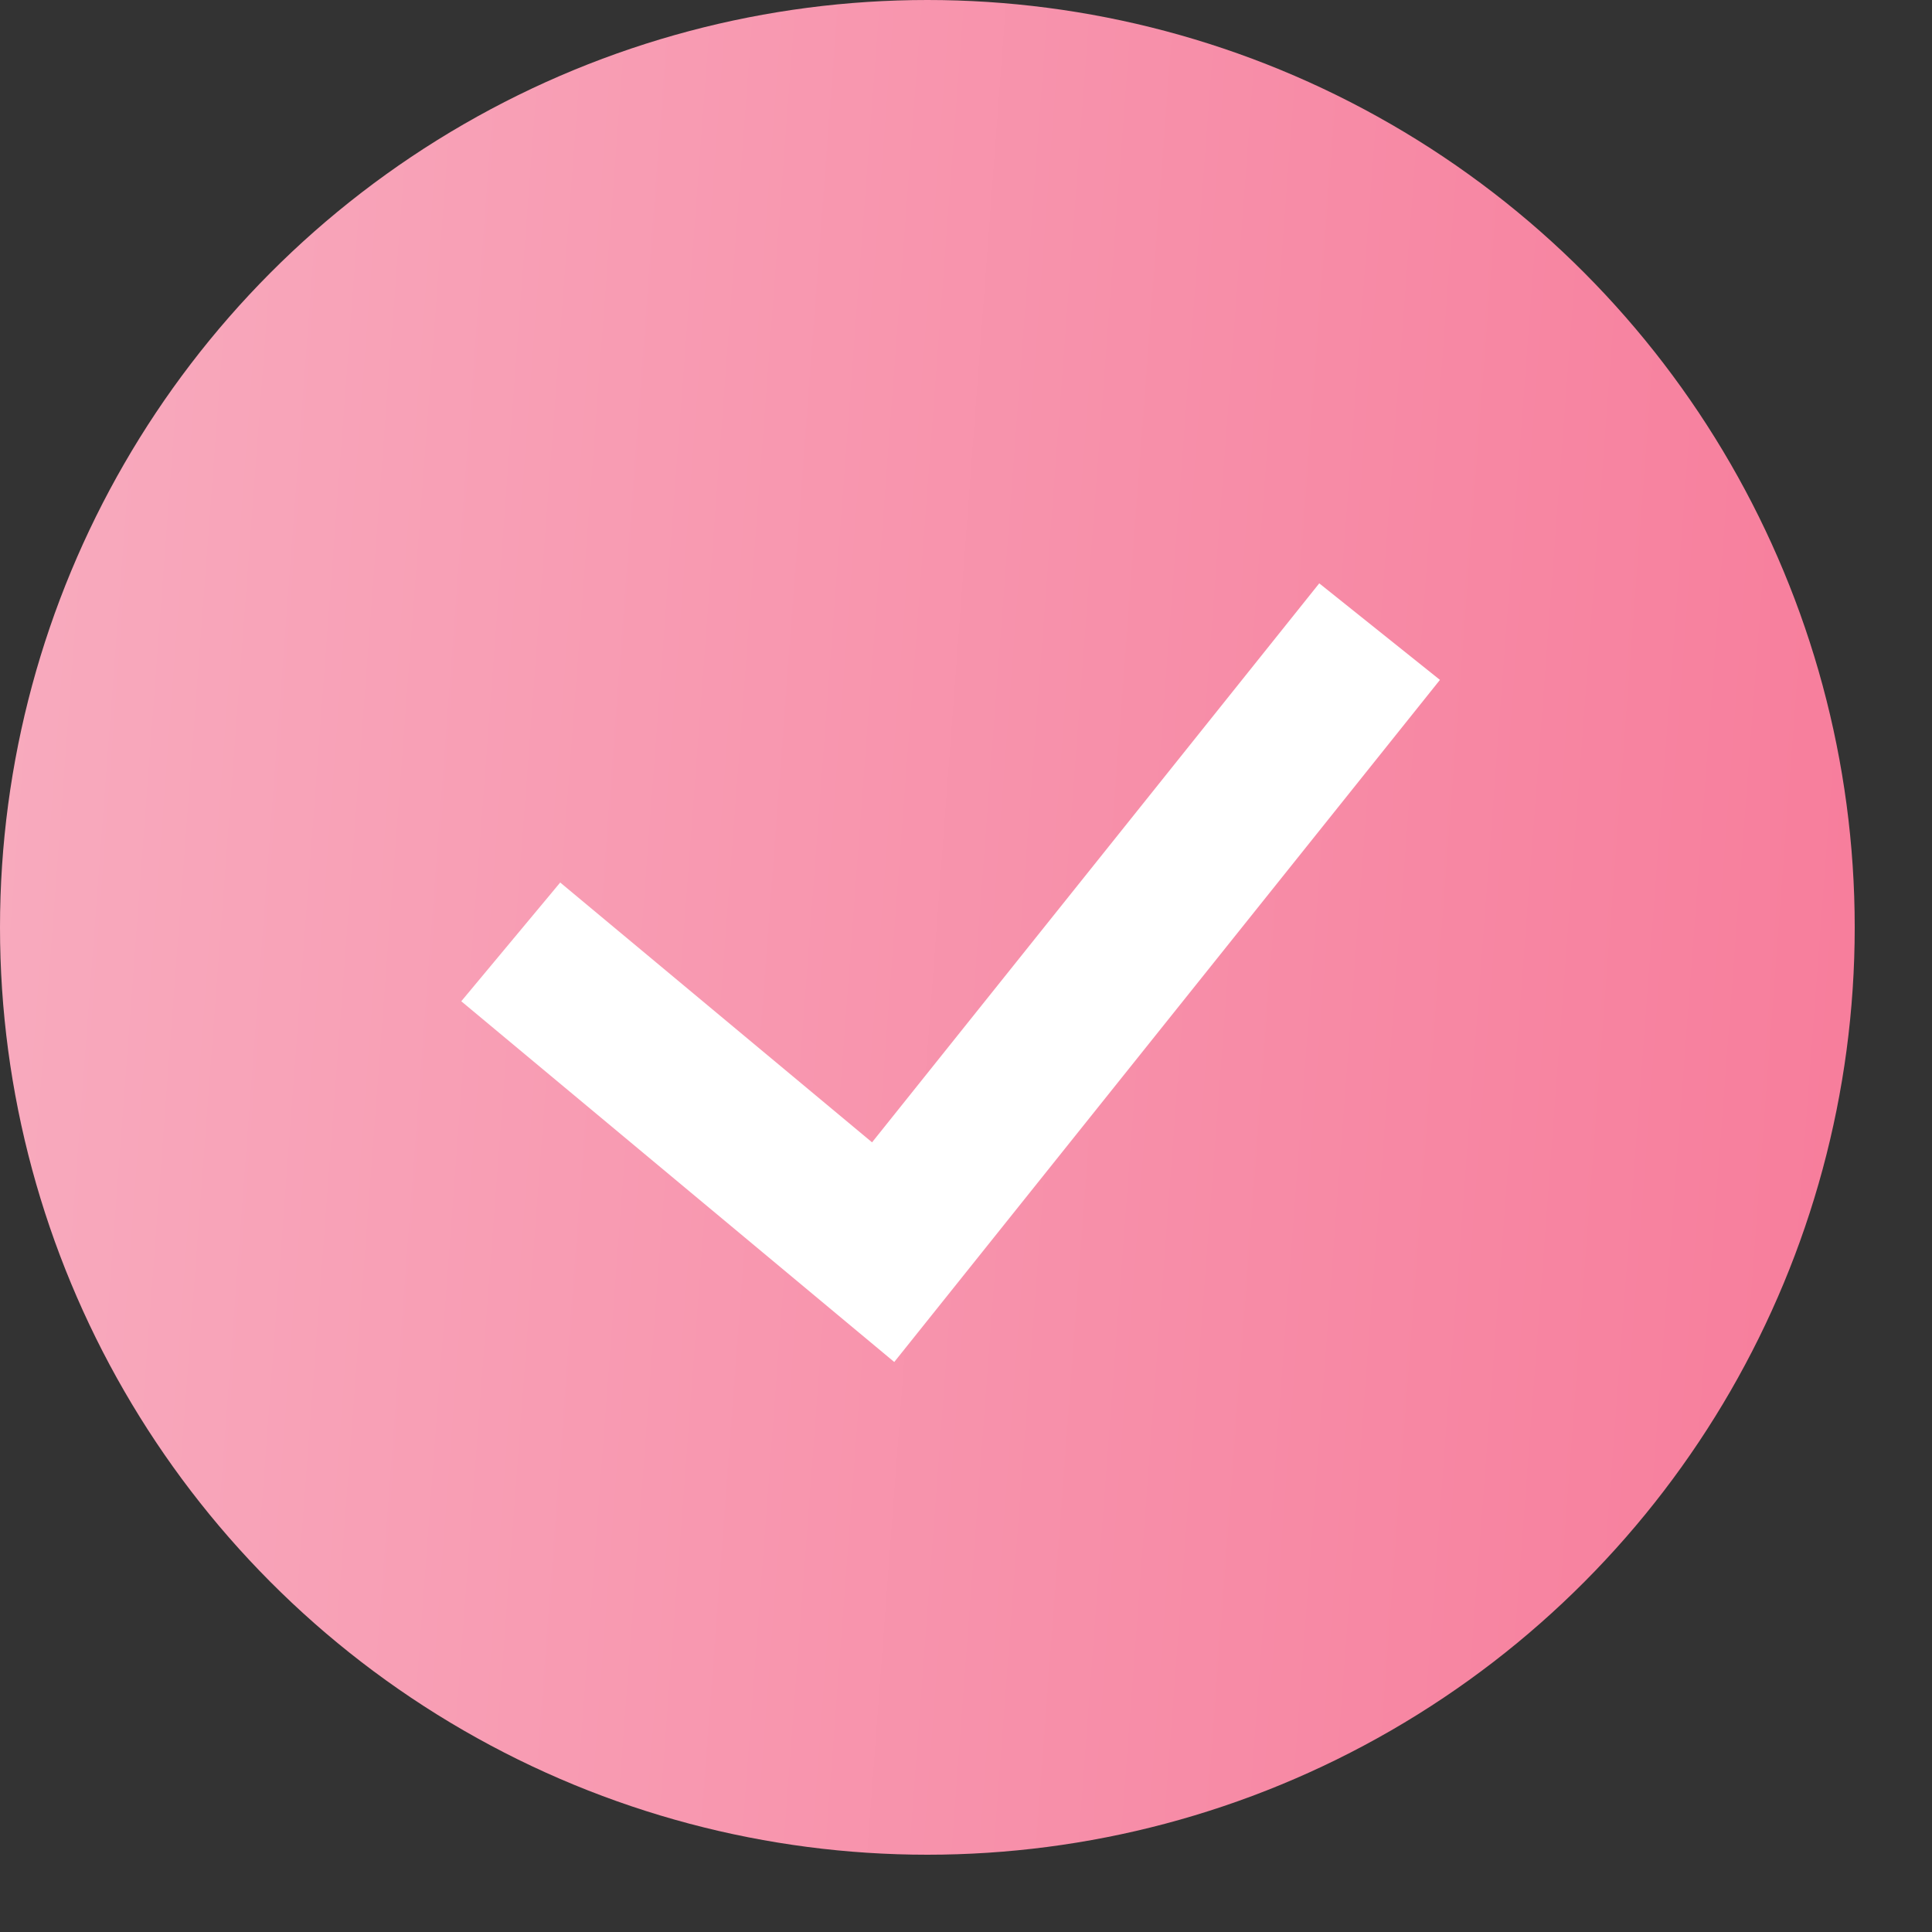
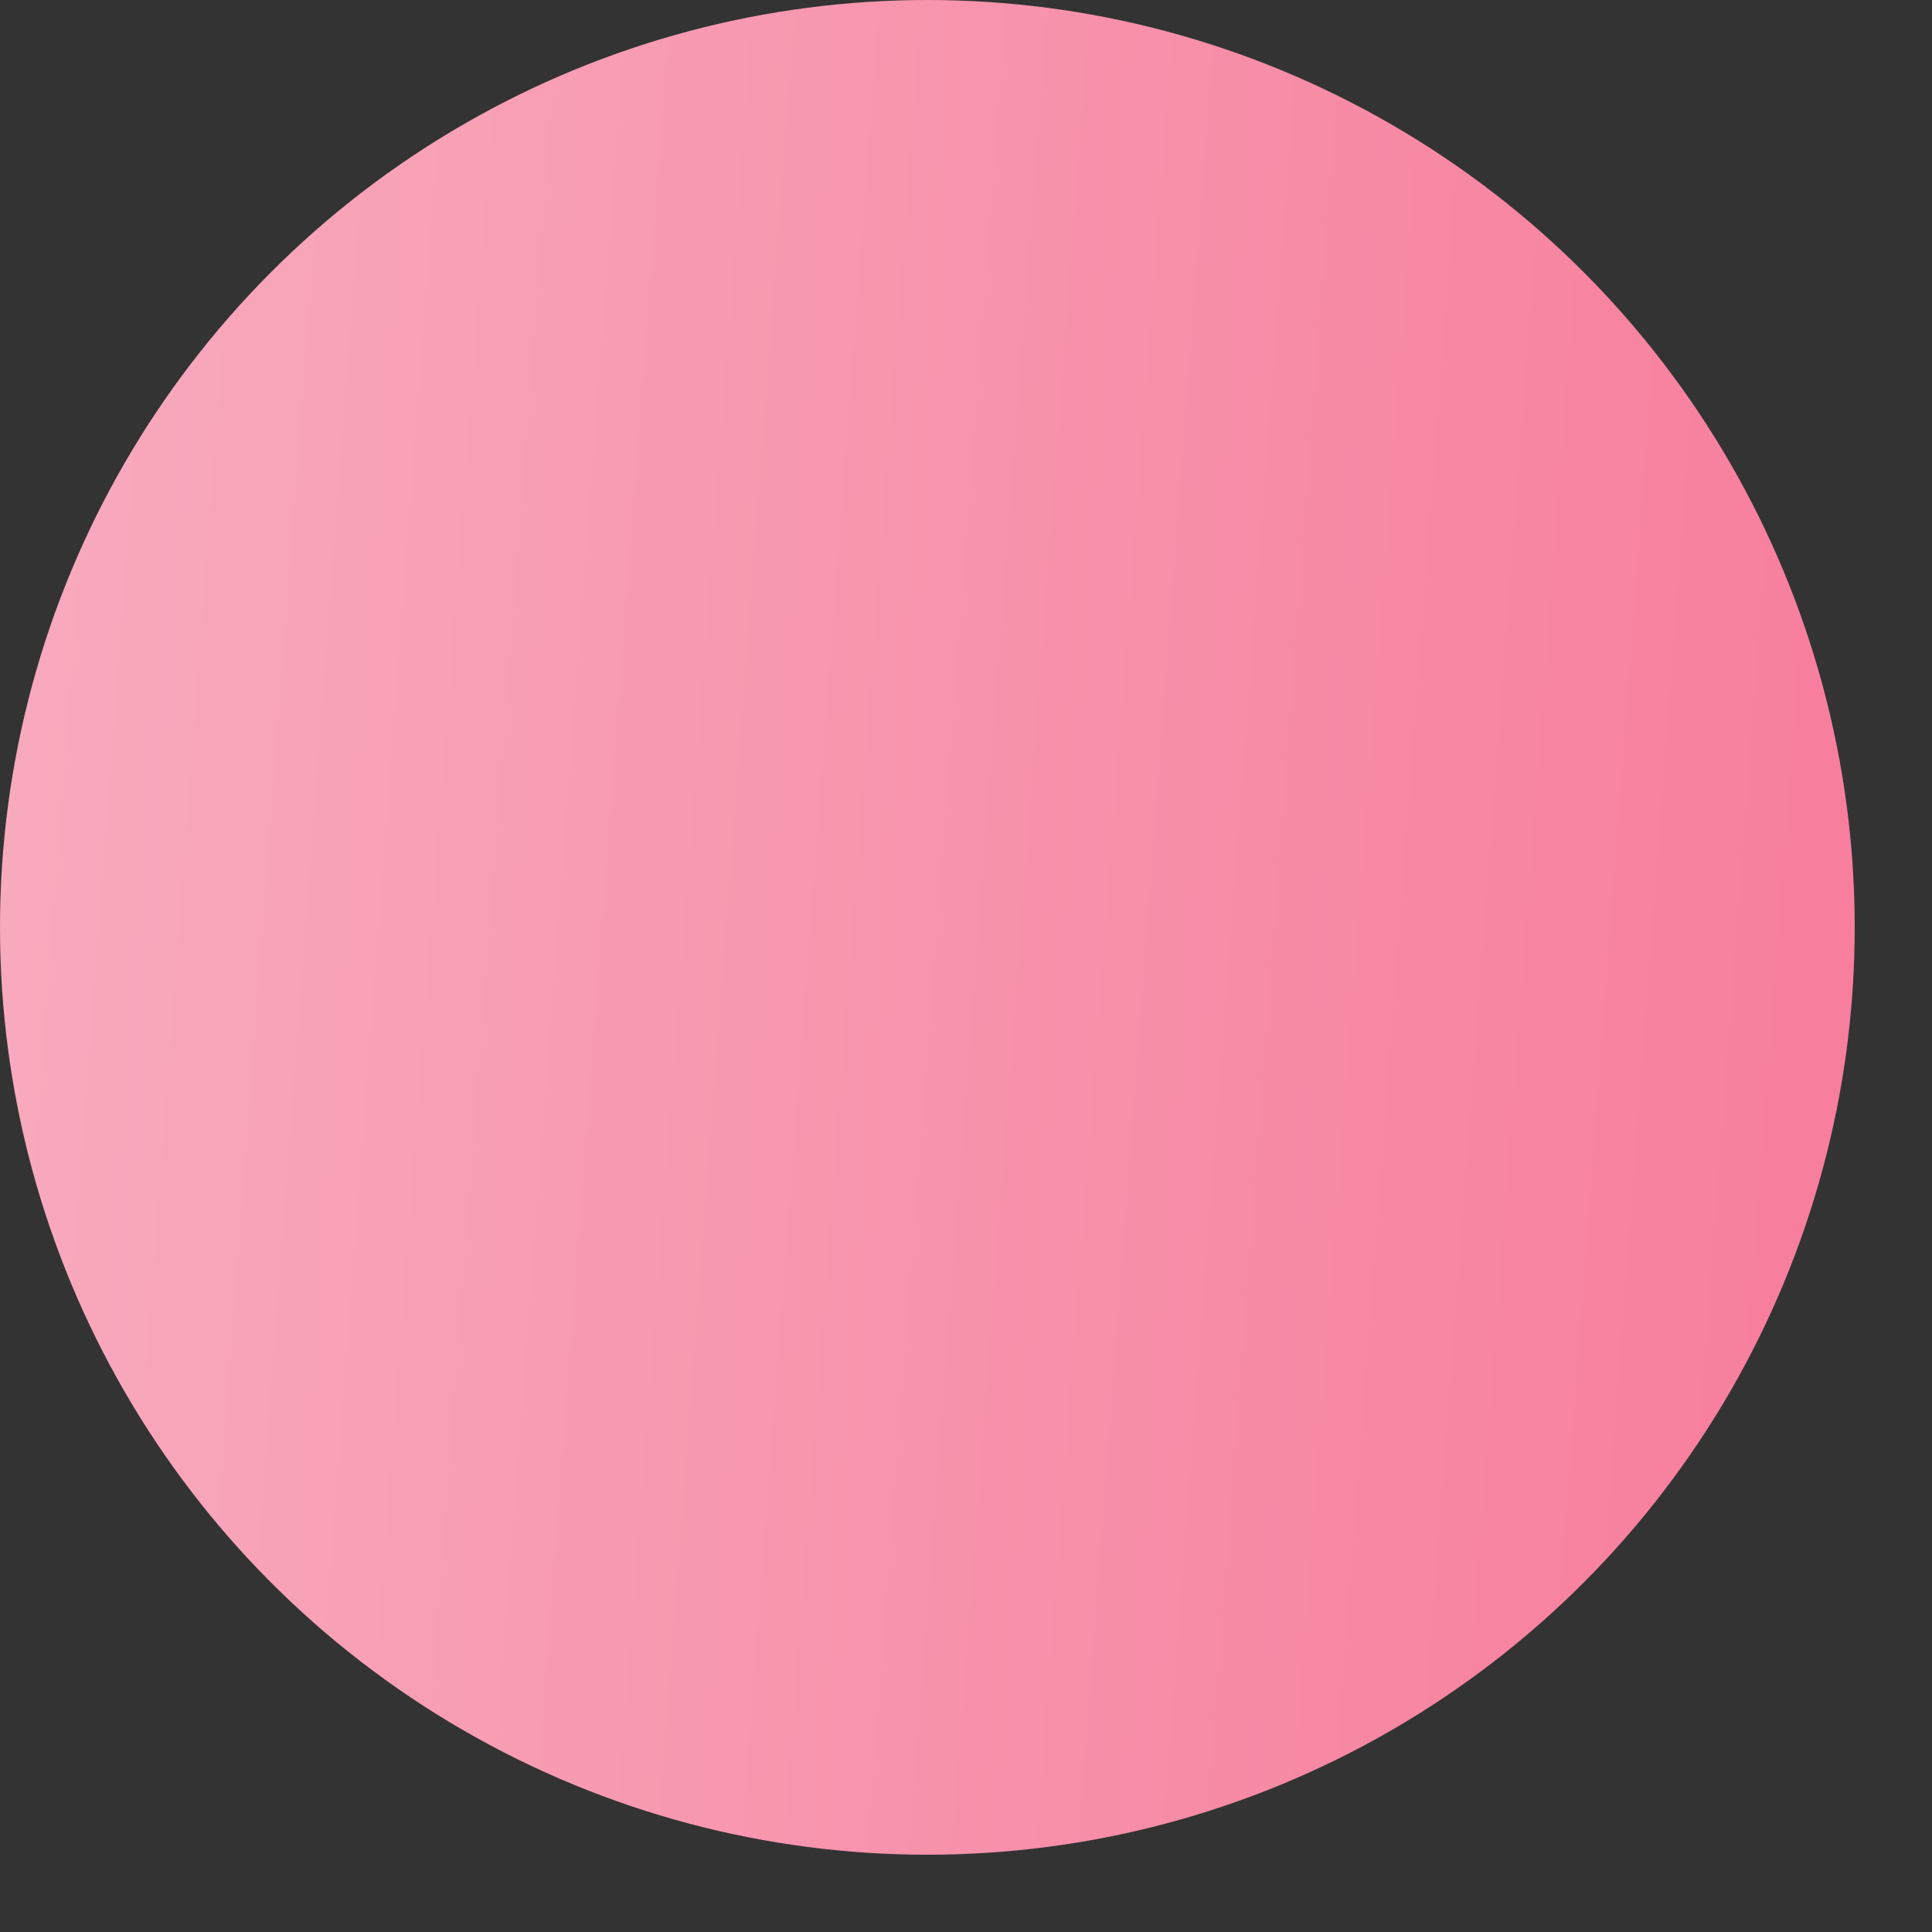
<svg xmlns="http://www.w3.org/2000/svg" width="25" height="25" viewBox="0 0 25 25" fill="none">
  <rect x="0" y="0" width="25" height="25" fill="#333333" stroke="none" />
  <circle cx="12" cy="12" r="12" fill="url(#paint0_linear_486_193)" />
-   <path d="M6.609 12.188L11.428 16.203L17.852 8.173" stroke="white" stroke-width="2" />
  <defs>
    <linearGradient id="paint0_linear_486_193" x1="31.355" y1="20.477" x2="-8.166" y2="17.512" gradientUnits="userSpaceOnUse">
      <stop stop-color="#F66F91" />
      <stop offset="1" stop-color="#F9B8C8" />
    </linearGradient>
  </defs>
</svg>